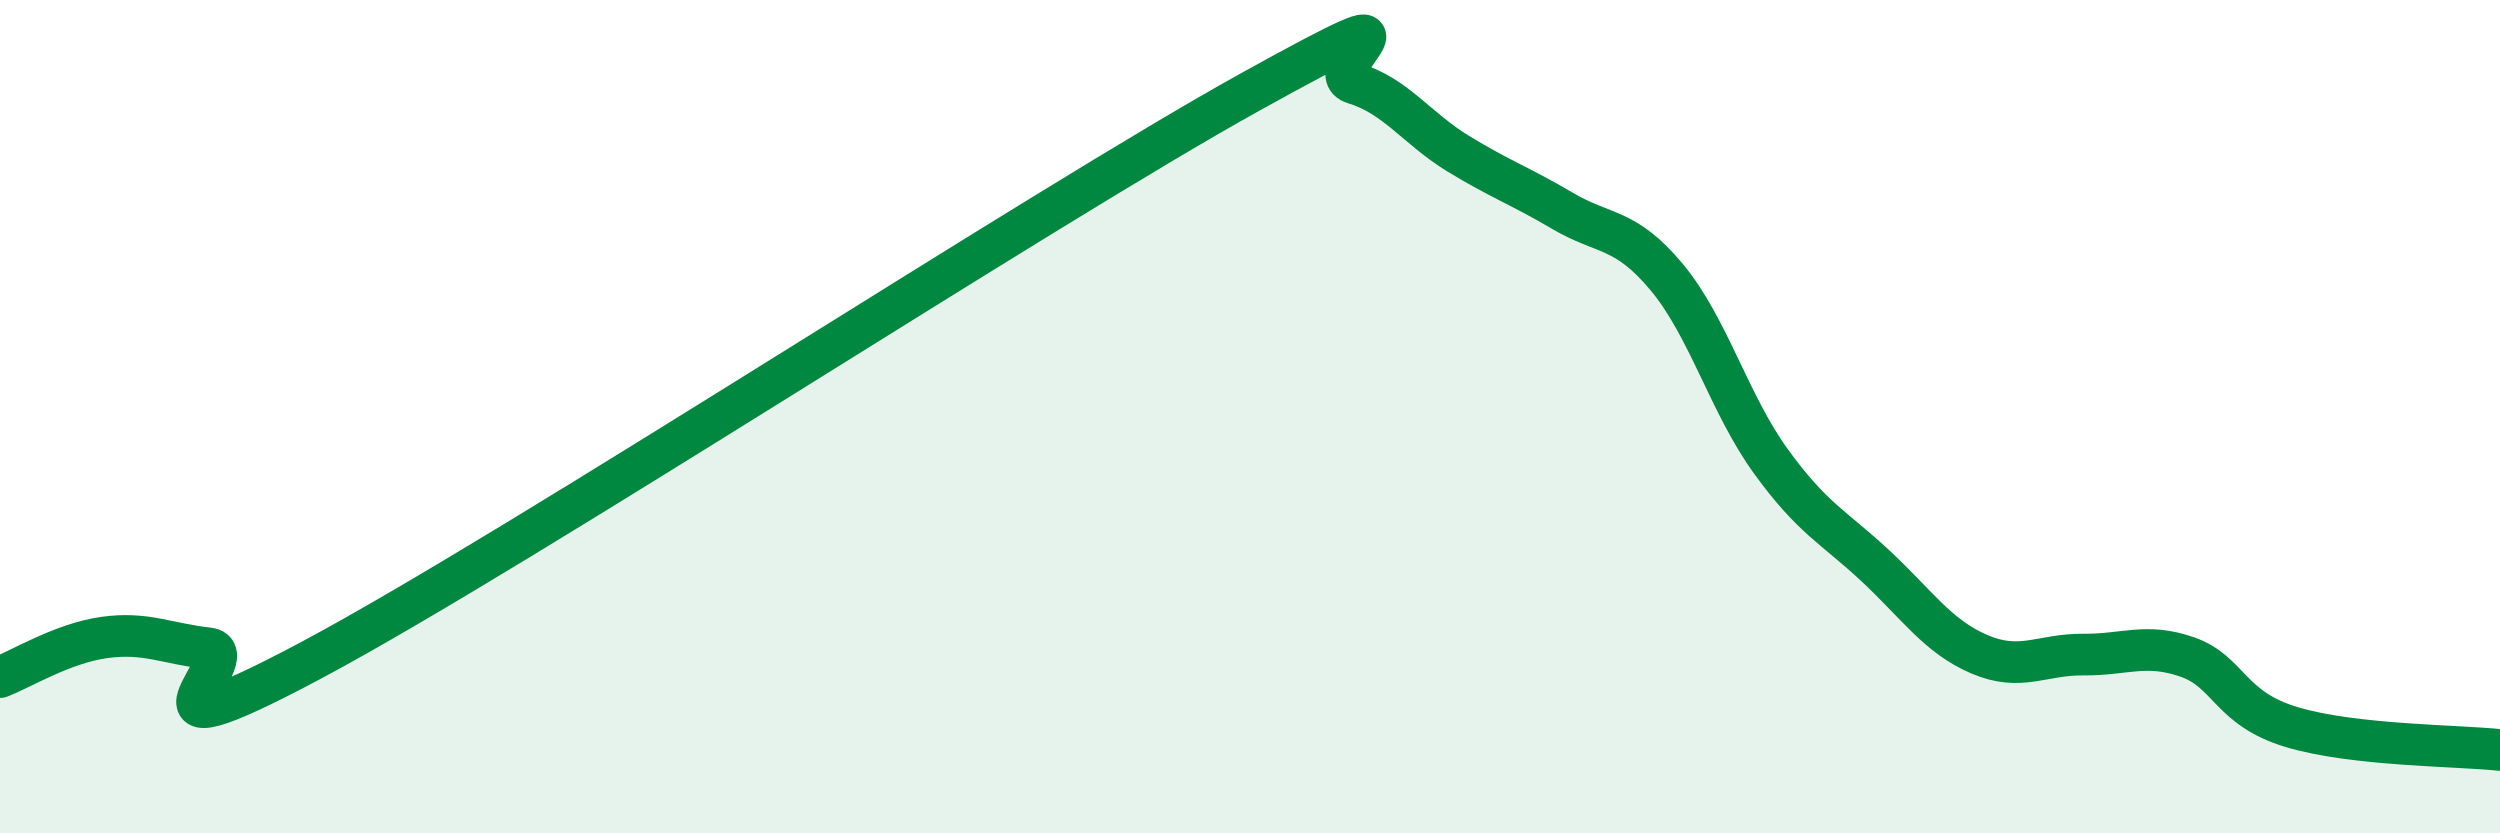
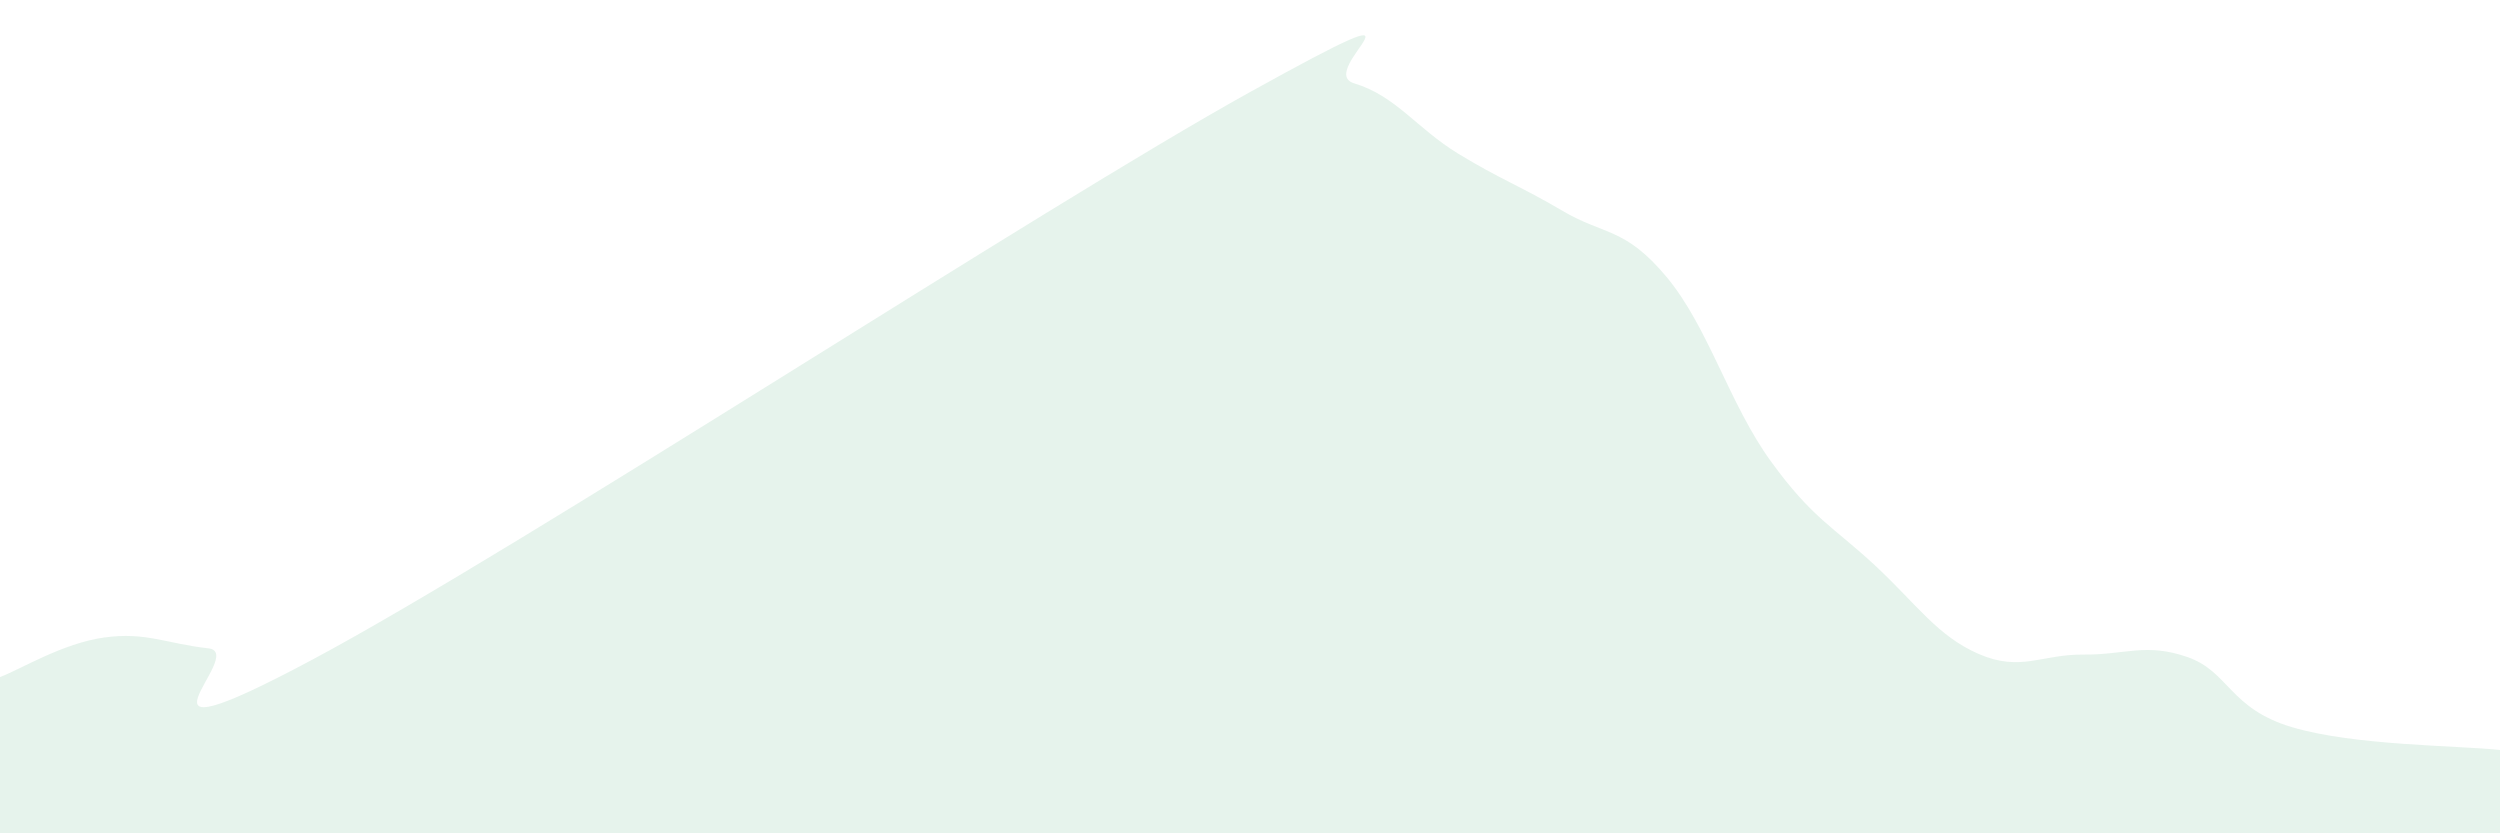
<svg xmlns="http://www.w3.org/2000/svg" width="60" height="20" viewBox="0 0 60 20">
  <path d="M 0,16.25 C 0.5,16.06 1.5,15.44 2.5,15.3 C 3.5,15.16 4,15.45 5,15.56 C 6,15.67 2.5,18.5 7.5,15.83 C 12.5,13.16 25,4.98 30,2.21 C 35,-0.56 31.5,1.7 32.5,2 C 33.5,2.3 34,3.08 35,3.69 C 36,4.3 36.5,4.47 37.5,5.06 C 38.5,5.65 39,5.45 40,6.65 C 41,7.85 41.5,9.69 42.5,11.07 C 43.5,12.45 44,12.64 45,13.57 C 46,14.5 46.5,15.27 47.5,15.7 C 48.5,16.13 49,15.7 50,15.71 C 51,15.72 51.5,15.42 52.5,15.77 C 53.5,16.12 53.5,17 55,17.45 C 56.5,17.9 59,17.89 60,18L60 20L0 20Z" fill="#008740" opacity="0.1" stroke-linecap="round" stroke-linejoin="round" />
-   <path d="M 0,16.25 C 0.5,16.06 1.5,15.44 2.5,15.3 C 3.5,15.16 4,15.45 5,15.56 C 6,15.67 2.5,18.5 7.5,15.83 C 12.5,13.16 25,4.98 30,2.21 C 35,-0.56 31.5,1.7 32.5,2 C 33.5,2.3 34,3.08 35,3.69 C 36,4.3 36.5,4.47 37.5,5.06 C 38.5,5.65 39,5.45 40,6.65 C 41,7.85 41.5,9.69 42.5,11.07 C 43.5,12.45 44,12.64 45,13.57 C 46,14.5 46.5,15.27 47.5,15.7 C 48.5,16.13 49,15.7 50,15.71 C 51,15.72 51.5,15.42 52.5,15.77 C 53.5,16.12 53.5,17 55,17.45 C 56.5,17.9 59,17.89 60,18" stroke="#008740" stroke-width="1" fill="none" stroke-linecap="round" stroke-linejoin="round" />
</svg>